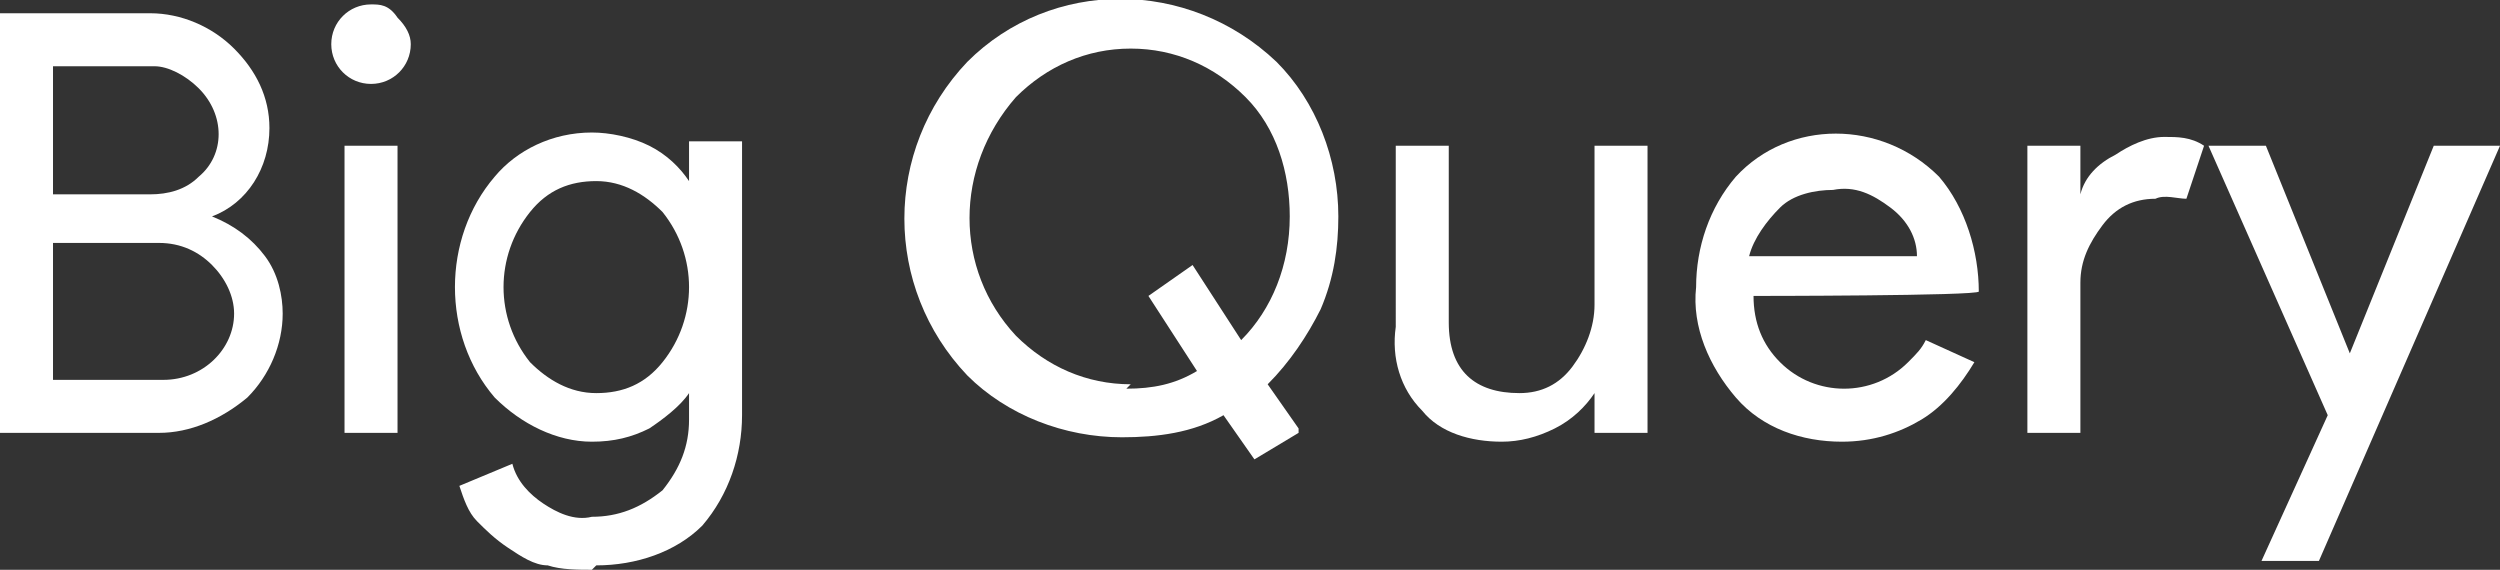
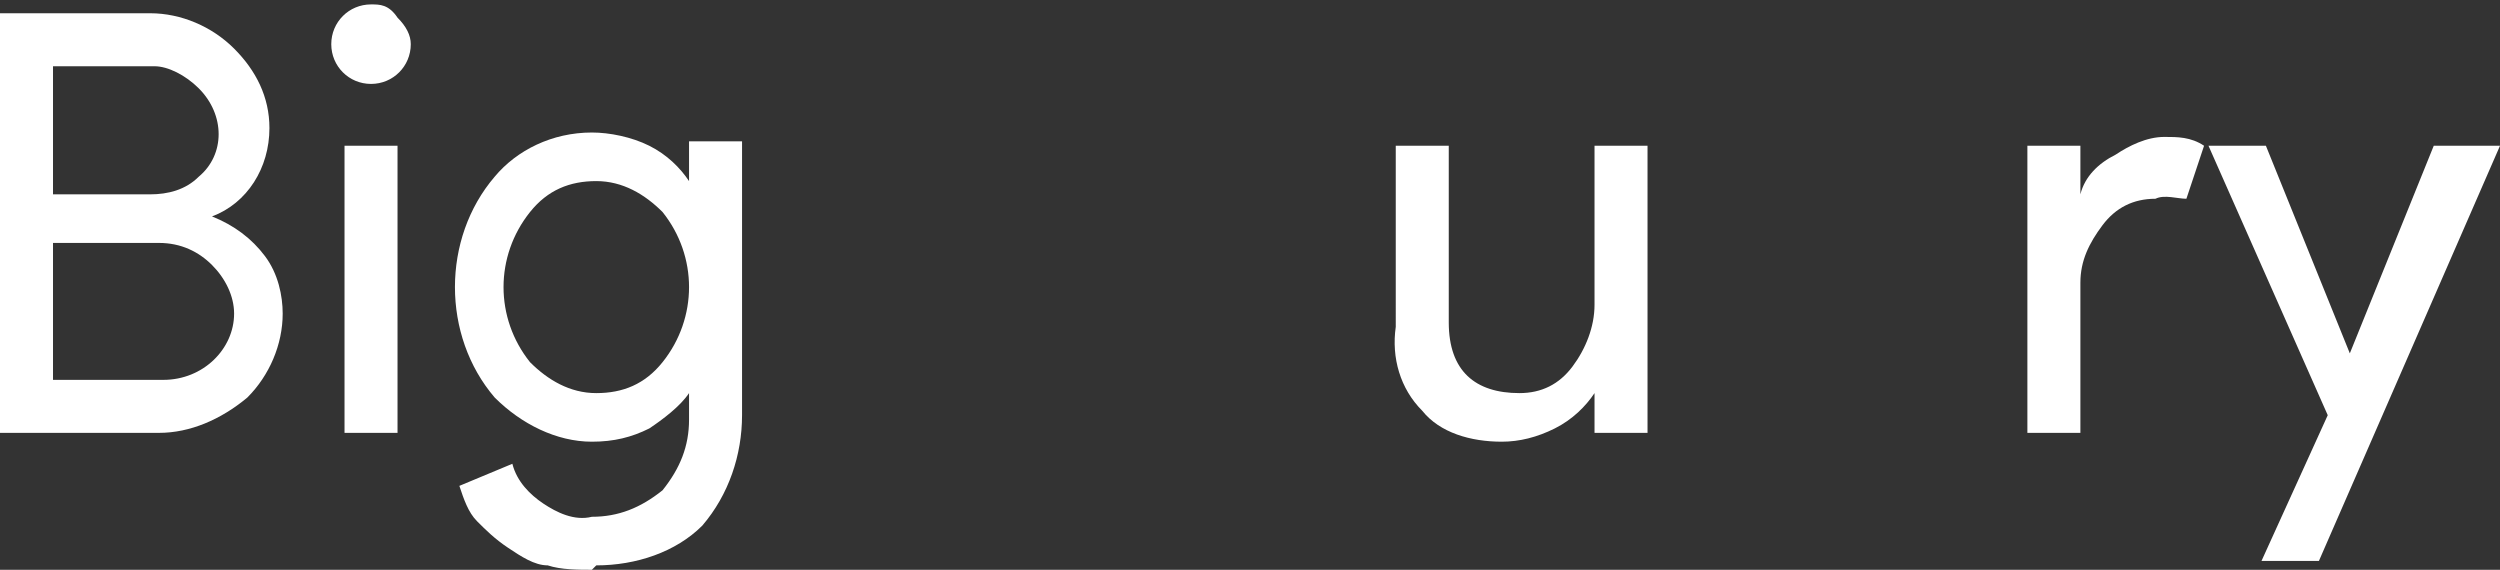
<svg xmlns="http://www.w3.org/2000/svg" viewBox="0 0 56.6 12.9" version="1.1" id="svg54">
  <rect x="0" y="0" width="56.6" height="12.9" fill="#333333" stroke="none" />
  <defs>
    <style>
      .st0 {
        fill: #fff;
      }
    </style>
  </defs>
  <g id="g942">
    <g id="g913">
      <g id="g895">
        <path d="M0,9.8V.3h3.4c.7,0,1.4.3,1.9.8.5.5.8,1.1.8,1.8,0,.9-.5,1.7-1.3,2h0c.5.2.9.5,1.2.9.3.4.4.9.4,1.3,0,.7-.3,1.4-.8,1.9-.6.5-1.3.8-2,.8H0ZM1.2,1.5v2.9h2.2c.4,0,.8-.1,1.1-.4.6-.5.6-1.4,0-2h0c-.3-.3-.7-.5-1-.5H1.2ZM1.2,5.5v3.1h2.5c.9,0,1.6-.7,1.6-1.5h0c0-.4-.2-.8-.5-1.1-.3-.3-.7-.5-1.2-.5H1.2h0Z" class="st0" id="path38" />
-         <path d="M9.3,1c0,.5-.4.9-.9.9-.5,0-.9-.4-.9-.9,0-.5.4-.9.9-.9.2,0,.4,0,.6.3.2.2.3.4.3.6ZM9,3.3v6.5h-1.2V3.3h1.2Z" class="st0" id="path40" />
+         <path d="M9.3,1c0,.5-.4.9-.9.9-.5,0-.9-.4-.9-.9,0-.5.4-.9.9-.9.2,0,.4,0,.6.3.2.2.3.4.3.6ZM9,3.3v6.5h-1.2V3.3Z" class="st0" id="path40" />
        <path d="M13.4,12.9c-.3,0-.7,0-1-.1-.3,0-.6-.2-.9-.4-.3-.2-.5-.4-.7-.6-.2-.2-.3-.5-.4-.8l1.2-.5c.1.4.4.7.7.9.3.2.7.4,1.1.3.6,0,1.1-.2,1.6-.6.4-.5.6-1,.6-1.6v-.6h0c-.2.3-.6.6-.9.8-.4.2-.8.3-1.3.3-.8,0-1.6-.4-2.2-1-.6-.7-.9-1.6-.9-2.5,0-.9.3-1.8.9-2.5.5-.6,1.3-1,2.2-1,.4,0,.9.1,1.3.3.4.2.7.5.9.8h0v-.9h1.2v6.2c0,.9-.3,1.8-.9,2.5-.6.6-1.5.9-2.4.9ZM13.5,8.9c.6,0,1.1-.2,1.5-.7.8-1,.8-2.4,0-3.4-.4-.4-.9-.7-1.5-.7-.6,0-1.1.2-1.5.7-.4.5-.6,1.1-.6,1.7,0,.6.2,1.2.6,1.7.4.4.9.7,1.5.7h0Z" class="st0" id="path42" />
-         <path d="M29.4,9.8l-1,.6-.7-1c-.7.4-1.5.5-2.3.5-1.3,0-2.6-.5-3.5-1.4-1.9-2-1.9-5.1,0-7.1,1.9-1.9,5-1.9,7,0,0,0,0,0,0,0,.9.9,1.4,2.2,1.4,3.5,0,.7-.1,1.4-.4,2.1-.3.6-.7,1.2-1.2,1.7l.7,1ZM25.5,8.8c.6,0,1.1-.1,1.6-.4l-1.1-1.7,1-.7,1.1,1.7c.7-.7,1.1-1.7,1.1-2.8,0-1-.3-2-1-2.7-.7-.7-1.6-1.1-2.6-1.1-1,0-1.9.4-2.6,1.1-1.4,1.6-1.4,3.9,0,5.4.7.7,1.6,1.1,2.6,1.1h0Z" class="st0" id="path44" />
        <path d="M37.3,9.8h-1.2v-.9h0c-.2.3-.5.6-.9.8-.4.2-.8.3-1.2.3-.7,0-1.4-.2-1.8-.7-.5-.5-.7-1.2-.6-1.9V3.3h1.2v4c0,1.1.6,1.6,1.6,1.6.5,0,.9-.2,1.2-.6.3-.4.5-.9.5-1.4v-3.6h1.2v6.5h0Z" class="st0" id="path46" />
-         <path d="M41.7,10c-.9,0-1.8-.3-2.4-1-.6-.7-1-1.6-.9-2.5,0-.9.3-1.8.9-2.5,1.2-1.3,3.3-1.3,4.6,0,0,0,0,0,0,0,.6.7.9,1.7.9,2.6h0c0,.1-5.1.1-5.1.1,0,.6.2,1.1.6,1.5.8.8,2.1.8,2.9,0,.2-.2.3-.3.4-.5l1.1.5c-.3.5-.7,1-1.2,1.3-.5.3-1.1.5-1.8.5h0ZM39.7,5.8h3.7c0-.4-.2-.8-.6-1.1-.4-.3-.8-.5-1.3-.4-.4,0-.9.1-1.2.4-.3.3-.6.7-.7,1.1h0Z" class="st0" id="path48" />
        <path d="M47.1,9.8h-1.2V3.3h1.2v1.1h0c.1-.4.4-.7.8-.9.3-.2.7-.4,1.1-.4.3,0,.6,0,.9.2l-.4,1.2c-.2,0-.5-.1-.7,0-.5,0-.9.2-1.2.6-.3.4-.5.8-.5,1.3v3.6h0Z" class="st0" id="path50" />
        <path d="M56.6,3.3l-4.1,9.4h-1.3l1.5-3.3-2.7-6.1h1.3l1.9,4.7h0l1.9-4.7h1.3Z" class="st0" id="path52" />
      </g>
    </g>
  </g>
</svg>